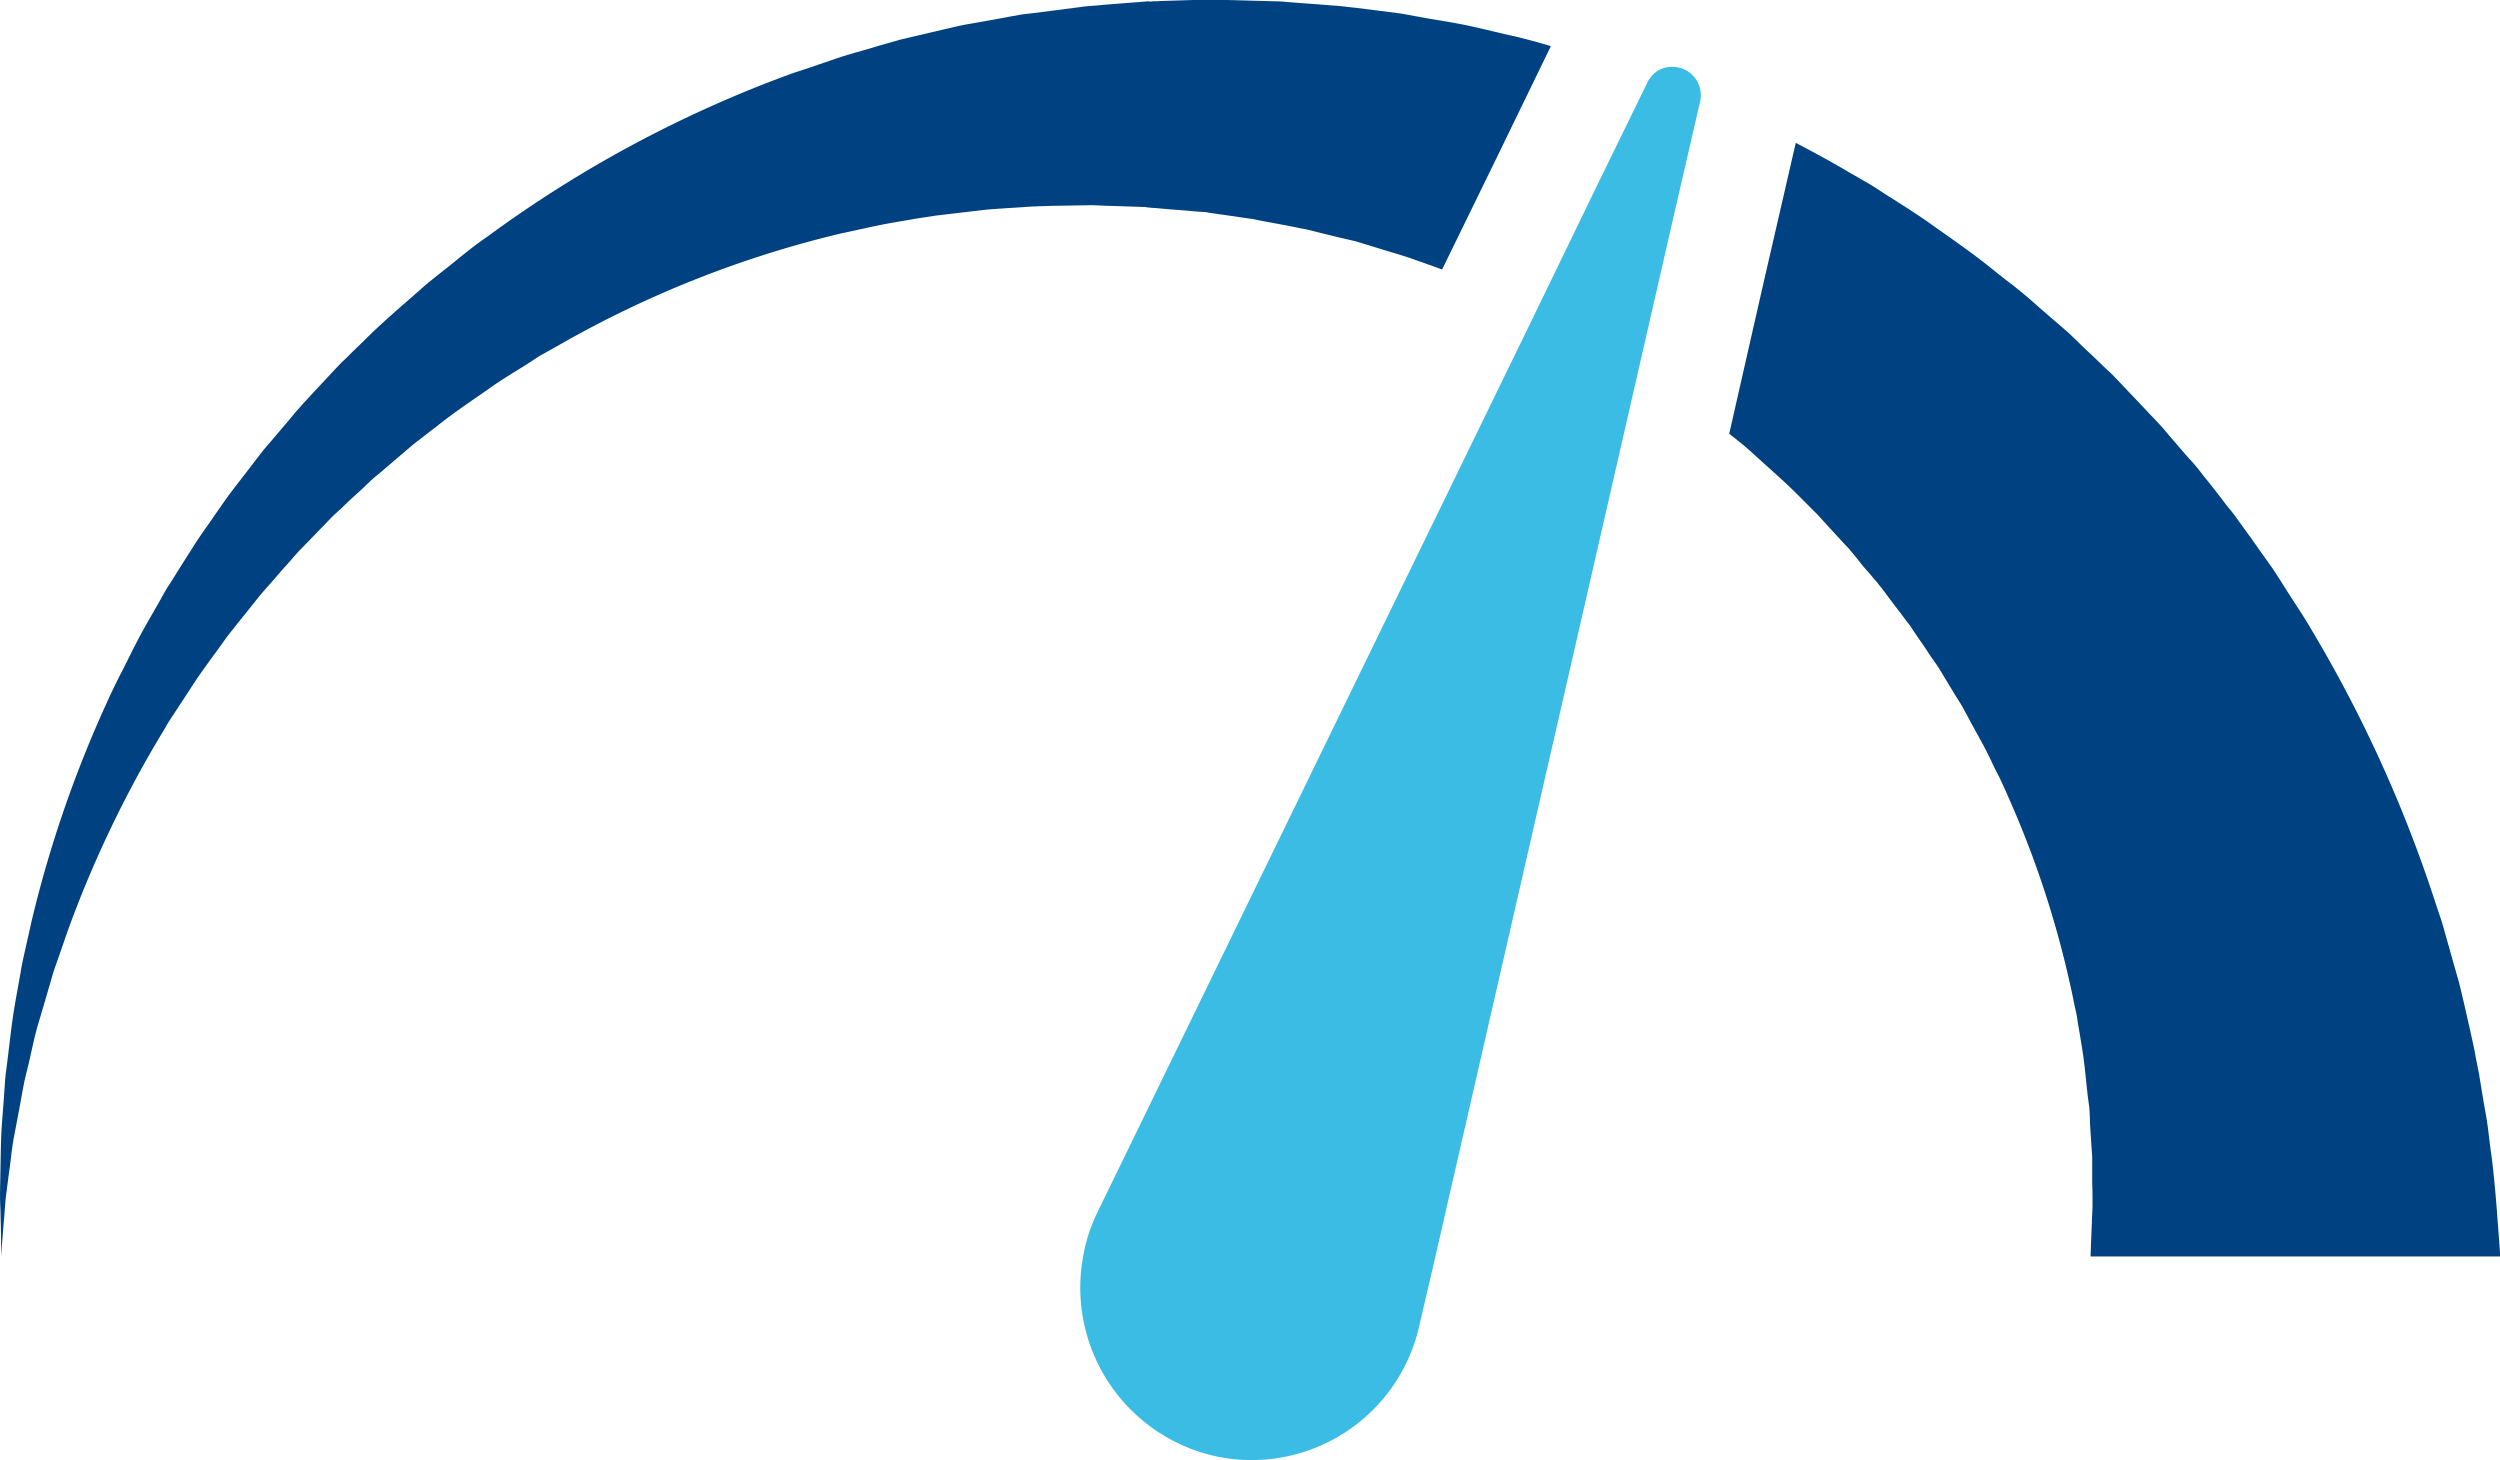
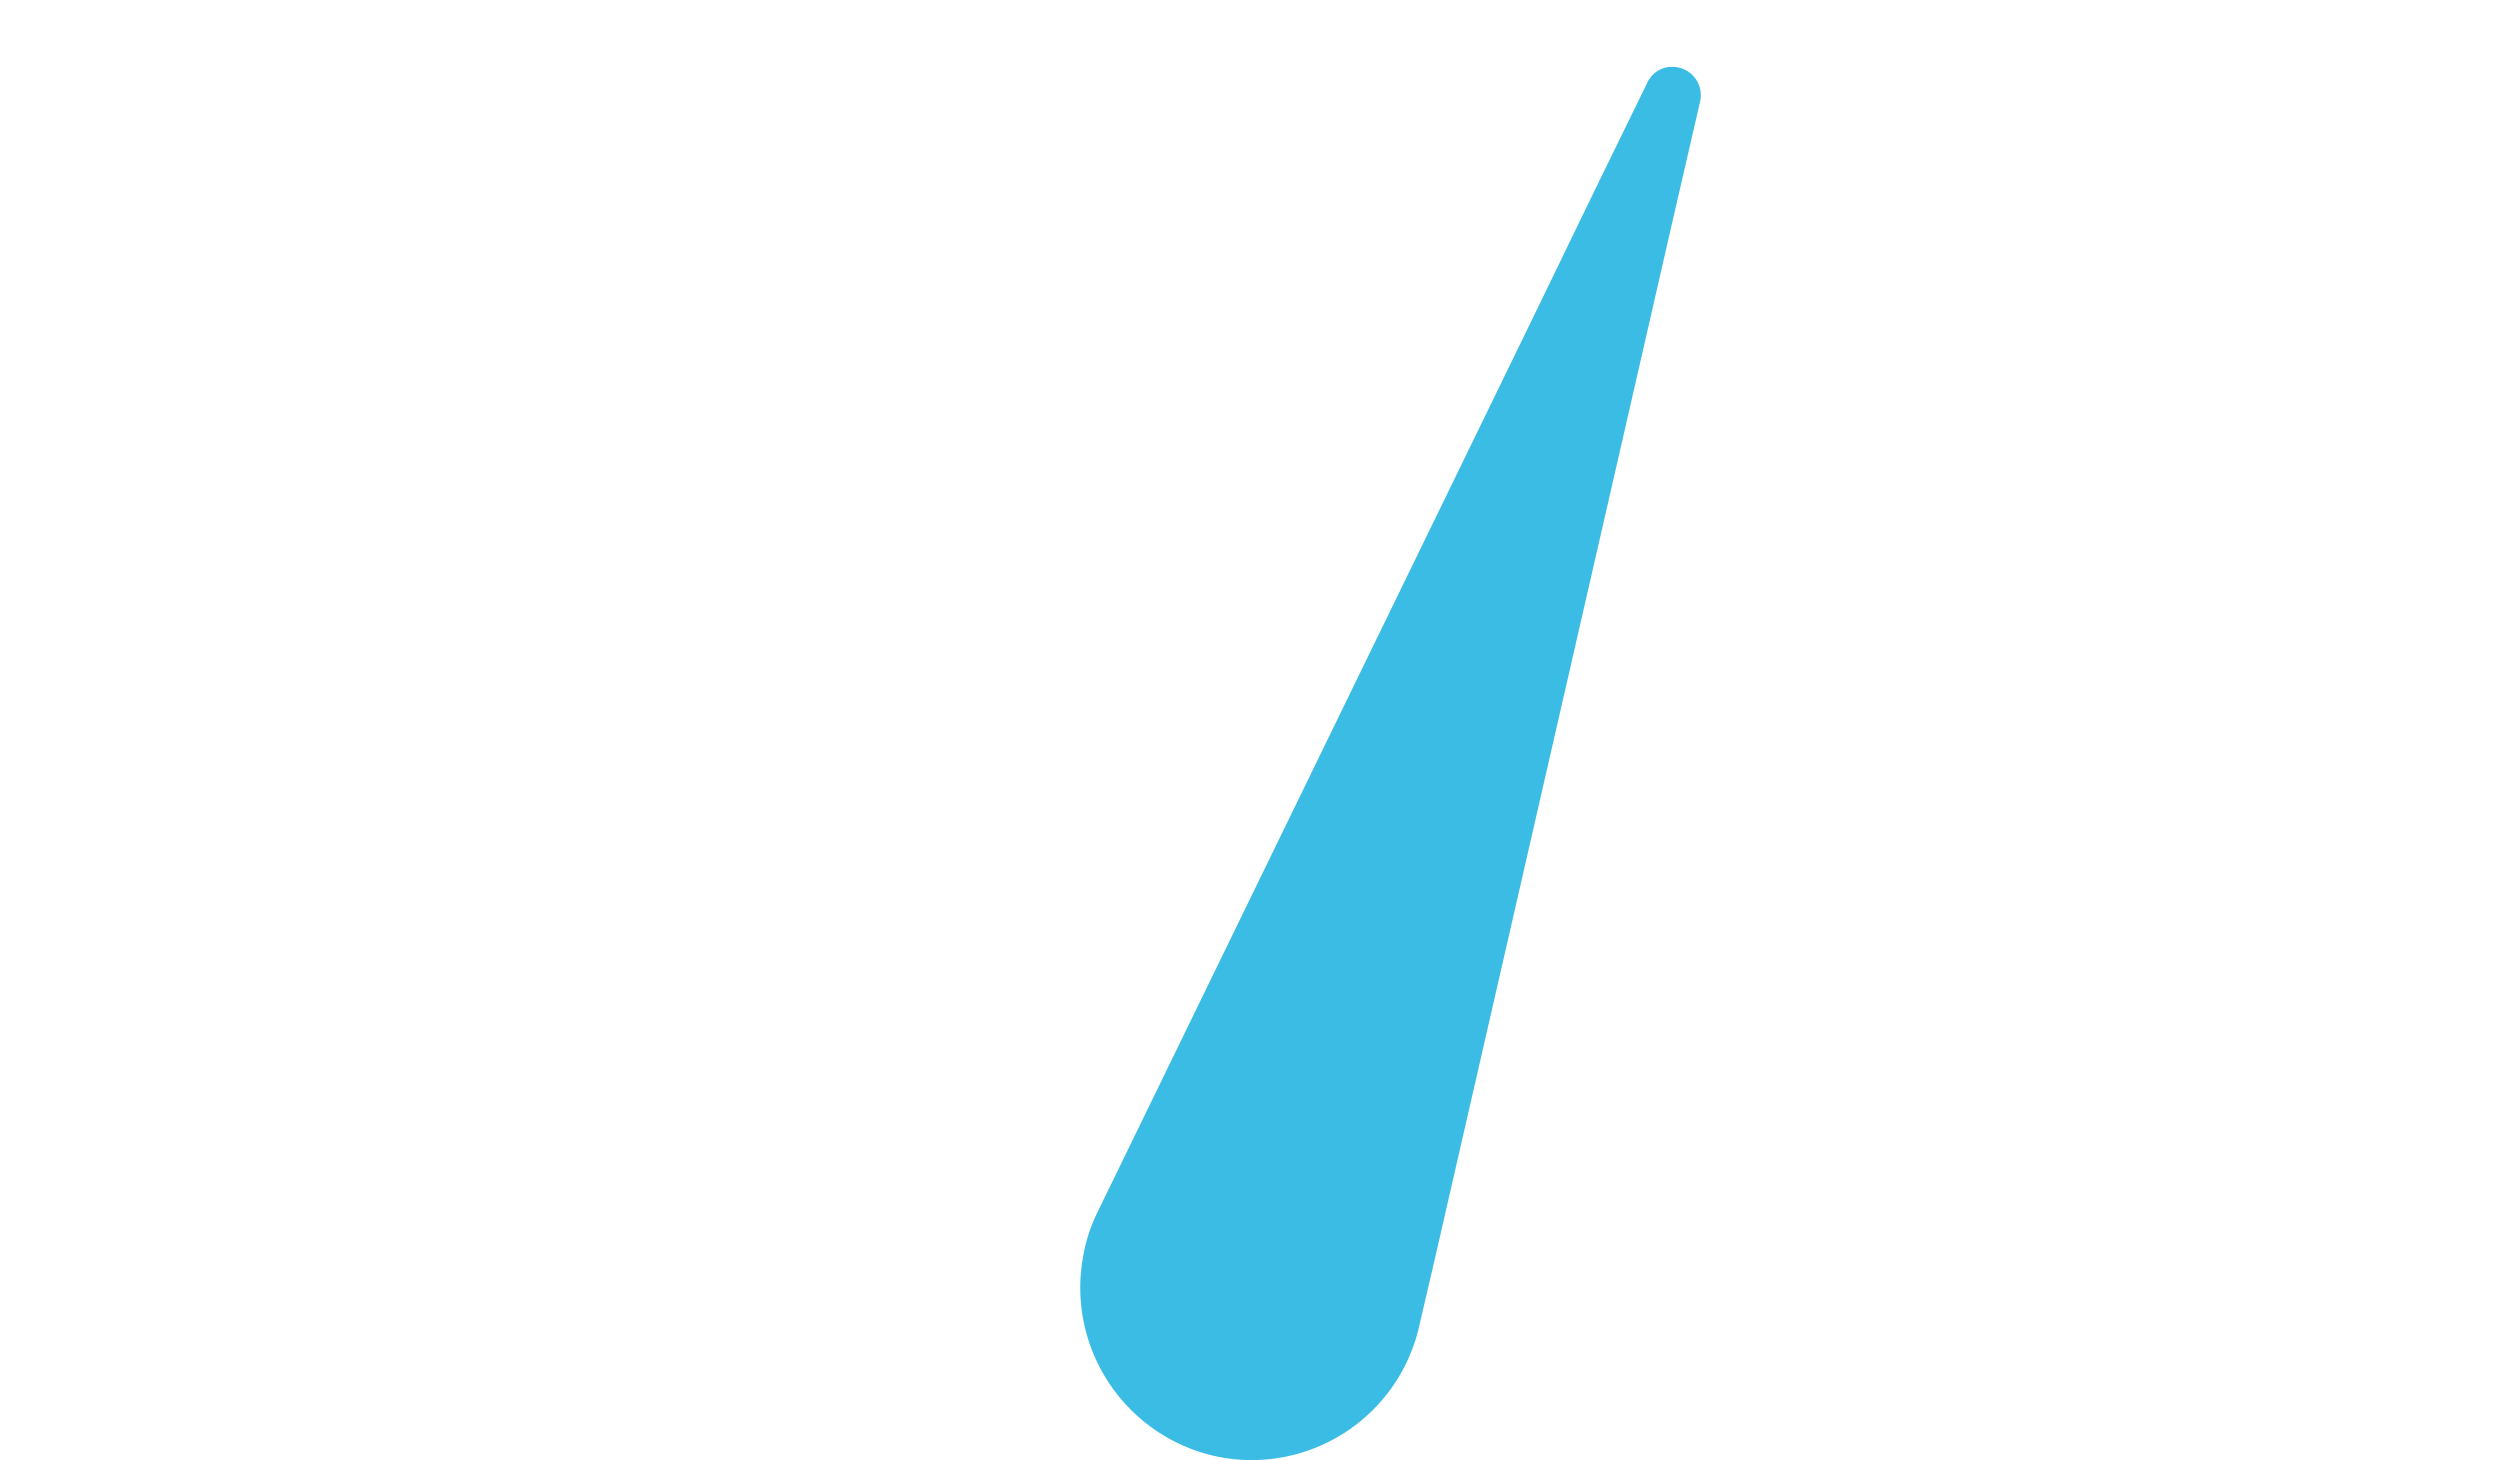
<svg xmlns="http://www.w3.org/2000/svg" id="MY_DEBT_ACCELERATOR" data-name="MY DEBT ACCELERATOR" width="77" height="44.97" viewBox="0 0 77 44.97">
  <defs>
    <style>
      .cls-1 {
        fill: #004281;
      }

      .cls-1, .cls-2 {
        fill-rule: evenodd;
      }

      .cls-2 {
        fill: #3bbce4;
      }
    </style>
  </defs>
-   <path id="My_Debt_Acceleration" data-name="My Debt Acceleration" class="cls-1" d="M967.017,2973.47c0-.2-0.019-0.43-0.016-0.68s0.01-.53.015-0.83,0.009-.62.023-0.96,0.049-.7.076-1.09c0.013-.19.027-0.38,0.041-0.59s0.048-.4.072-0.62c0.054-.42.1-0.86,0.166-1.32s0.161-.94.246-1.43c0.037-.25.1-0.5,0.157-0.76s0.115-.51.174-0.78a36.572,36.572,0,0,1,2.384-6.88c0.065-.15.141-0.3,0.218-0.46s0.152-.3.229-0.45c0.155-.31.307-0.62,0.47-0.93s0.346-.62.521-0.93c0.088-.15.177-0.31,0.265-0.47s0.19-.3.286-0.46q0.291-.465.587-0.93c0.1-.16.2-0.31,0.311-0.47s0.215-.3.322-0.46,0.217-.31.326-0.47l0.164-.23,0.175-.23c0.234-.3.47-0.61,0.708-0.92l0.179-.23c0.061-.07.126-0.15,0.189-0.22l0.382-.45c0.129-.15.257-0.3,0.386-0.46l0.194-.22c0.067-.08.136-0.15,0.2-0.22,0.275-.3.551-0.59,0.828-0.89l0.21-.22,0.219-.21c0.147-.15.294-0.29,0.441-0.43,0.581-.59,1.217-1.12,1.849-1.68,0.32-.28.657-0.53,0.988-0.8,0.167-.14.334-0.27,0.5-0.4s0.347-.26.521-0.38a37.461,37.461,0,0,1,9.406-5.03c0.434-.14.869-0.29,1.305-0.44s0.886-.26,1.331-0.4l0.67-.19,0.679-.16,0.681-.16c0.227-.05.454-0.11,0.684-0.15,0.461-.08.921-0.16,1.383-0.25l0.347-.06,0.348-.04,0.7-.09,0.7-.09c0.24-.04.47-0.04,0.71-0.07l1.41-.11a0.217,0.217,0,0,0,.12,0h0.12l0.16-.01,0.33-.01,0.65-.02,0.32-.01h0.35l0.74,0.02,0.74,0.02,0.37,0.01c0.12,0,.24.01,0.35,0.02,0.48,0.04.95,0.07,1.42,0.11,0.24,0.01.48,0.05,0.71,0.07l0.71,0.09,0.7,0.09,0.71,0.13c0.46,0.08.93,0.15,1.39,0.25s0.93,0.22,1.39.32q0.555,0.135,1.11.3l-1.68,3.46-1.67,3.42c-0.33-.12-0.67-0.24-1.01-0.36-0.36-.12-0.73-0.22-1.1-0.34l-0.56-.17-0.56-.13-0.57-.14c-0.19-.05-0.38-0.1-0.57-0.13-0.38-.08-0.77-0.15-1.15-0.22-0.1-.02-0.2-0.04-0.29-0.06l-0.28-.04-0.55-.08-0.56-.08a0.521,0.521,0,0,0-.14-0.02l-0.16-.01-0.33-.03-0.64-.05-0.33-.03-0.16-.01-0.08-.01h-0.04c0.02,0-.11-0.01.04-0.01l-1.19-.04c-0.2,0-.4-0.02-0.6-0.02l-0.593.01-0.6.01-0.3.01c-0.1,0-.2.01-0.3,0.01-0.4.03-.794,0.05-1.191,0.08-0.2.01-.395,0.04-0.592,0.06l-0.593.07-0.593.07-0.586.09c-0.391.07-.786,0.13-1.175,0.21s-0.775.17-1.161,0.25a32.742,32.742,0,0,0-8.706,3.45c-0.167.09-.335,0.19-0.5,0.28s-0.324.21-.486,0.31c-0.322.2-.65,0.4-0.964,0.61-0.62.44-1.251,0.85-1.832,1.32-0.148.11-.3,0.23-0.443,0.34l-0.221.17-0.212.18q-0.423.36-.841,0.72c-0.07.06-.141,0.11-0.209,0.17l-0.2.19c-0.133.13-.266,0.25-0.4,0.37s-0.265.25-.4,0.38c-0.066.06-.133,0.12-0.2,0.18l-0.187.19c-0.25.26-.5,0.52-0.745,0.77l-0.185.19-0.175.2q-0.175.2-.348,0.39c-0.116.14-.231,0.27-0.346,0.4s-0.232.26-.337,0.39c-0.215.27-.429,0.54-0.641,0.8-0.105.14-.216,0.27-0.315,0.4s-0.2.28-.295,0.41q-0.3.405-.585,0.81c-0.186.27-.359,0.55-0.538,0.82-0.088.13-.176,0.27-0.264,0.4s-0.176.27-.253,0.41a34.85,34.85,0,0,0-3.007,6.28c-0.085.25-.169,0.49-0.252,0.73s-0.172.47-.234,0.71c-0.137.47-.269,0.92-0.4,1.36s-0.208.86-.307,1.27c-0.048.2-.1,0.4-0.14,0.6s-0.071.38-.105,0.57c-0.069.37-.135,0.72-0.2,1.06s-0.088.64-.129,0.93-0.075.57-.108,0.82-0.042.47-.061,0.68c-0.067.81-.1,1.25-0.1,1.25S967.042,2974.29,967.017,2973.47Zm70.913-18.48c0.1,0.16.2,0.32,0.29,0.48a41.1,41.1,0,0,1,3.49,7.47c0.1,0.29.2,0.58,0.29,0.86s0.2,0.57.27,0.84c0.16,0.56.31,1.1,0.46,1.62,0.13,0.52.24,1.02,0.35,1.5,0.05,0.24.11,0.48,0.15,0.71s0.09,0.45.13,0.67c0.07,0.44.14,0.86,0.21,1.25s0.1,0.77.15,1.11,0.08,0.66.11,0.96,0.05,0.56.07,0.8c0.07,0.95.11,1.47,0.11,1.47h-12.62s0.01-.36.04-1.04c0-.17.02-0.36,0.02-0.56s0-.44-0.01-0.68v-0.79c-0.02-.29-0.04-0.58-0.06-0.9-0.01-.16-0.01-0.32-0.02-0.49s-0.04-.33-0.06-0.51c-0.04-.34-0.07-0.71-0.12-1.09s-0.12-.77-0.19-1.18c-0.02-.21-0.08-0.41-0.12-0.62s-0.09-.43-0.14-0.65a30.181,30.181,0,0,0-1.9-5.7c-0.05-.12-0.11-0.25-0.17-0.38s-0.12-.25-0.19-0.38c-0.12-.25-0.24-0.51-0.38-0.77s-0.28-.51-0.42-0.77l-0.21-.39c-0.07-.13-0.16-0.26-0.24-0.39-0.15-.25-0.31-0.51-0.47-0.78-0.08-.13-0.17-0.25-0.26-0.38s-0.17-.26-0.26-0.39l-0.27-.39-0.13-.2-0.14-.18c-0.19-.26-0.39-0.51-0.58-0.77l-0.15-.2c-0.05-.06-0.1-0.12-0.15-0.19-0.11-.12-0.21-0.25-0.32-0.37s-0.21-.25-0.31-0.38l-0.16-.19a1.537,1.537,0,0,0-.17-0.19l-0.68-.74-0.17-.19-0.18-.18-0.36-.36c-0.48-.49-1.01-0.94-1.52-1.41-0.22-.2-0.45-0.38-0.68-0.56l1.05-4.62,1-4.34c0.57,0.3,1.13.6,1.68,0.93,0.2,0.11.4,0.23,0.59,0.34s0.39,0.25.58,0.37c0.38,0.24.76,0.48,1.14,0.74,0.73,0.52,1.47,1.02,2.15,1.58,0.18,0.14.35,0.28,0.53,0.41l0.26,0.21,0.25,0.21c0.33,0.29.66,0.58,0.99,0.86l0.24,0.21,0.24,0.23c0.15,0.15.31,0.3,0.46,0.44s0.31,0.3.47,0.45c0.08,0.07.15,0.14,0.23,0.22l0.22,0.23c0.29,0.31.58,0.61,0.87,0.92l0.22,0.23,0.21,0.23c0.13,0.16.27,0.32,0.4,0.47s0.27,0.32.41,0.47,0.27,0.31.39,0.47q0.39,0.48.75,0.96a5.583,5.583,0,0,1,.37.48c0.12,0.16.23,0.32,0.35,0.48,0.23,0.33.46,0.65,0.68,0.96,0.22,0.33.42,0.66,0.63,0.98C1037.72,2954.67,1037.83,2954.83,1037.93,2954.99Z" transform="translate(-967 -2936.03)" />
  <path id="My_Debt_Acceleration_copy" data-name="My Debt Acceleration copy" class="cls-2" d="M1019.36,2939.17l-0.91,3.95-0.97,4.24-6.27,27.37-0.5,2.15a5.29,5.29,0,0,1-5.16,4.12,5.177,5.177,0,0,1-2.31-.54,5.317,5.317,0,0,1-2.88-5.73,5.067,5.067,0,0,1,.45-1.38l13.52-27.77,1.73-3.57,1.67-3.42a0.543,0.543,0,0,1,.09-0.15,0.808,0.808,0,0,1,.67-0.35,0.87,0.87,0,0,1,.89.96A0.5,0.5,0,0,1,1019.36,2939.17Z" transform="translate(-967 -2936.03)" />
</svg>